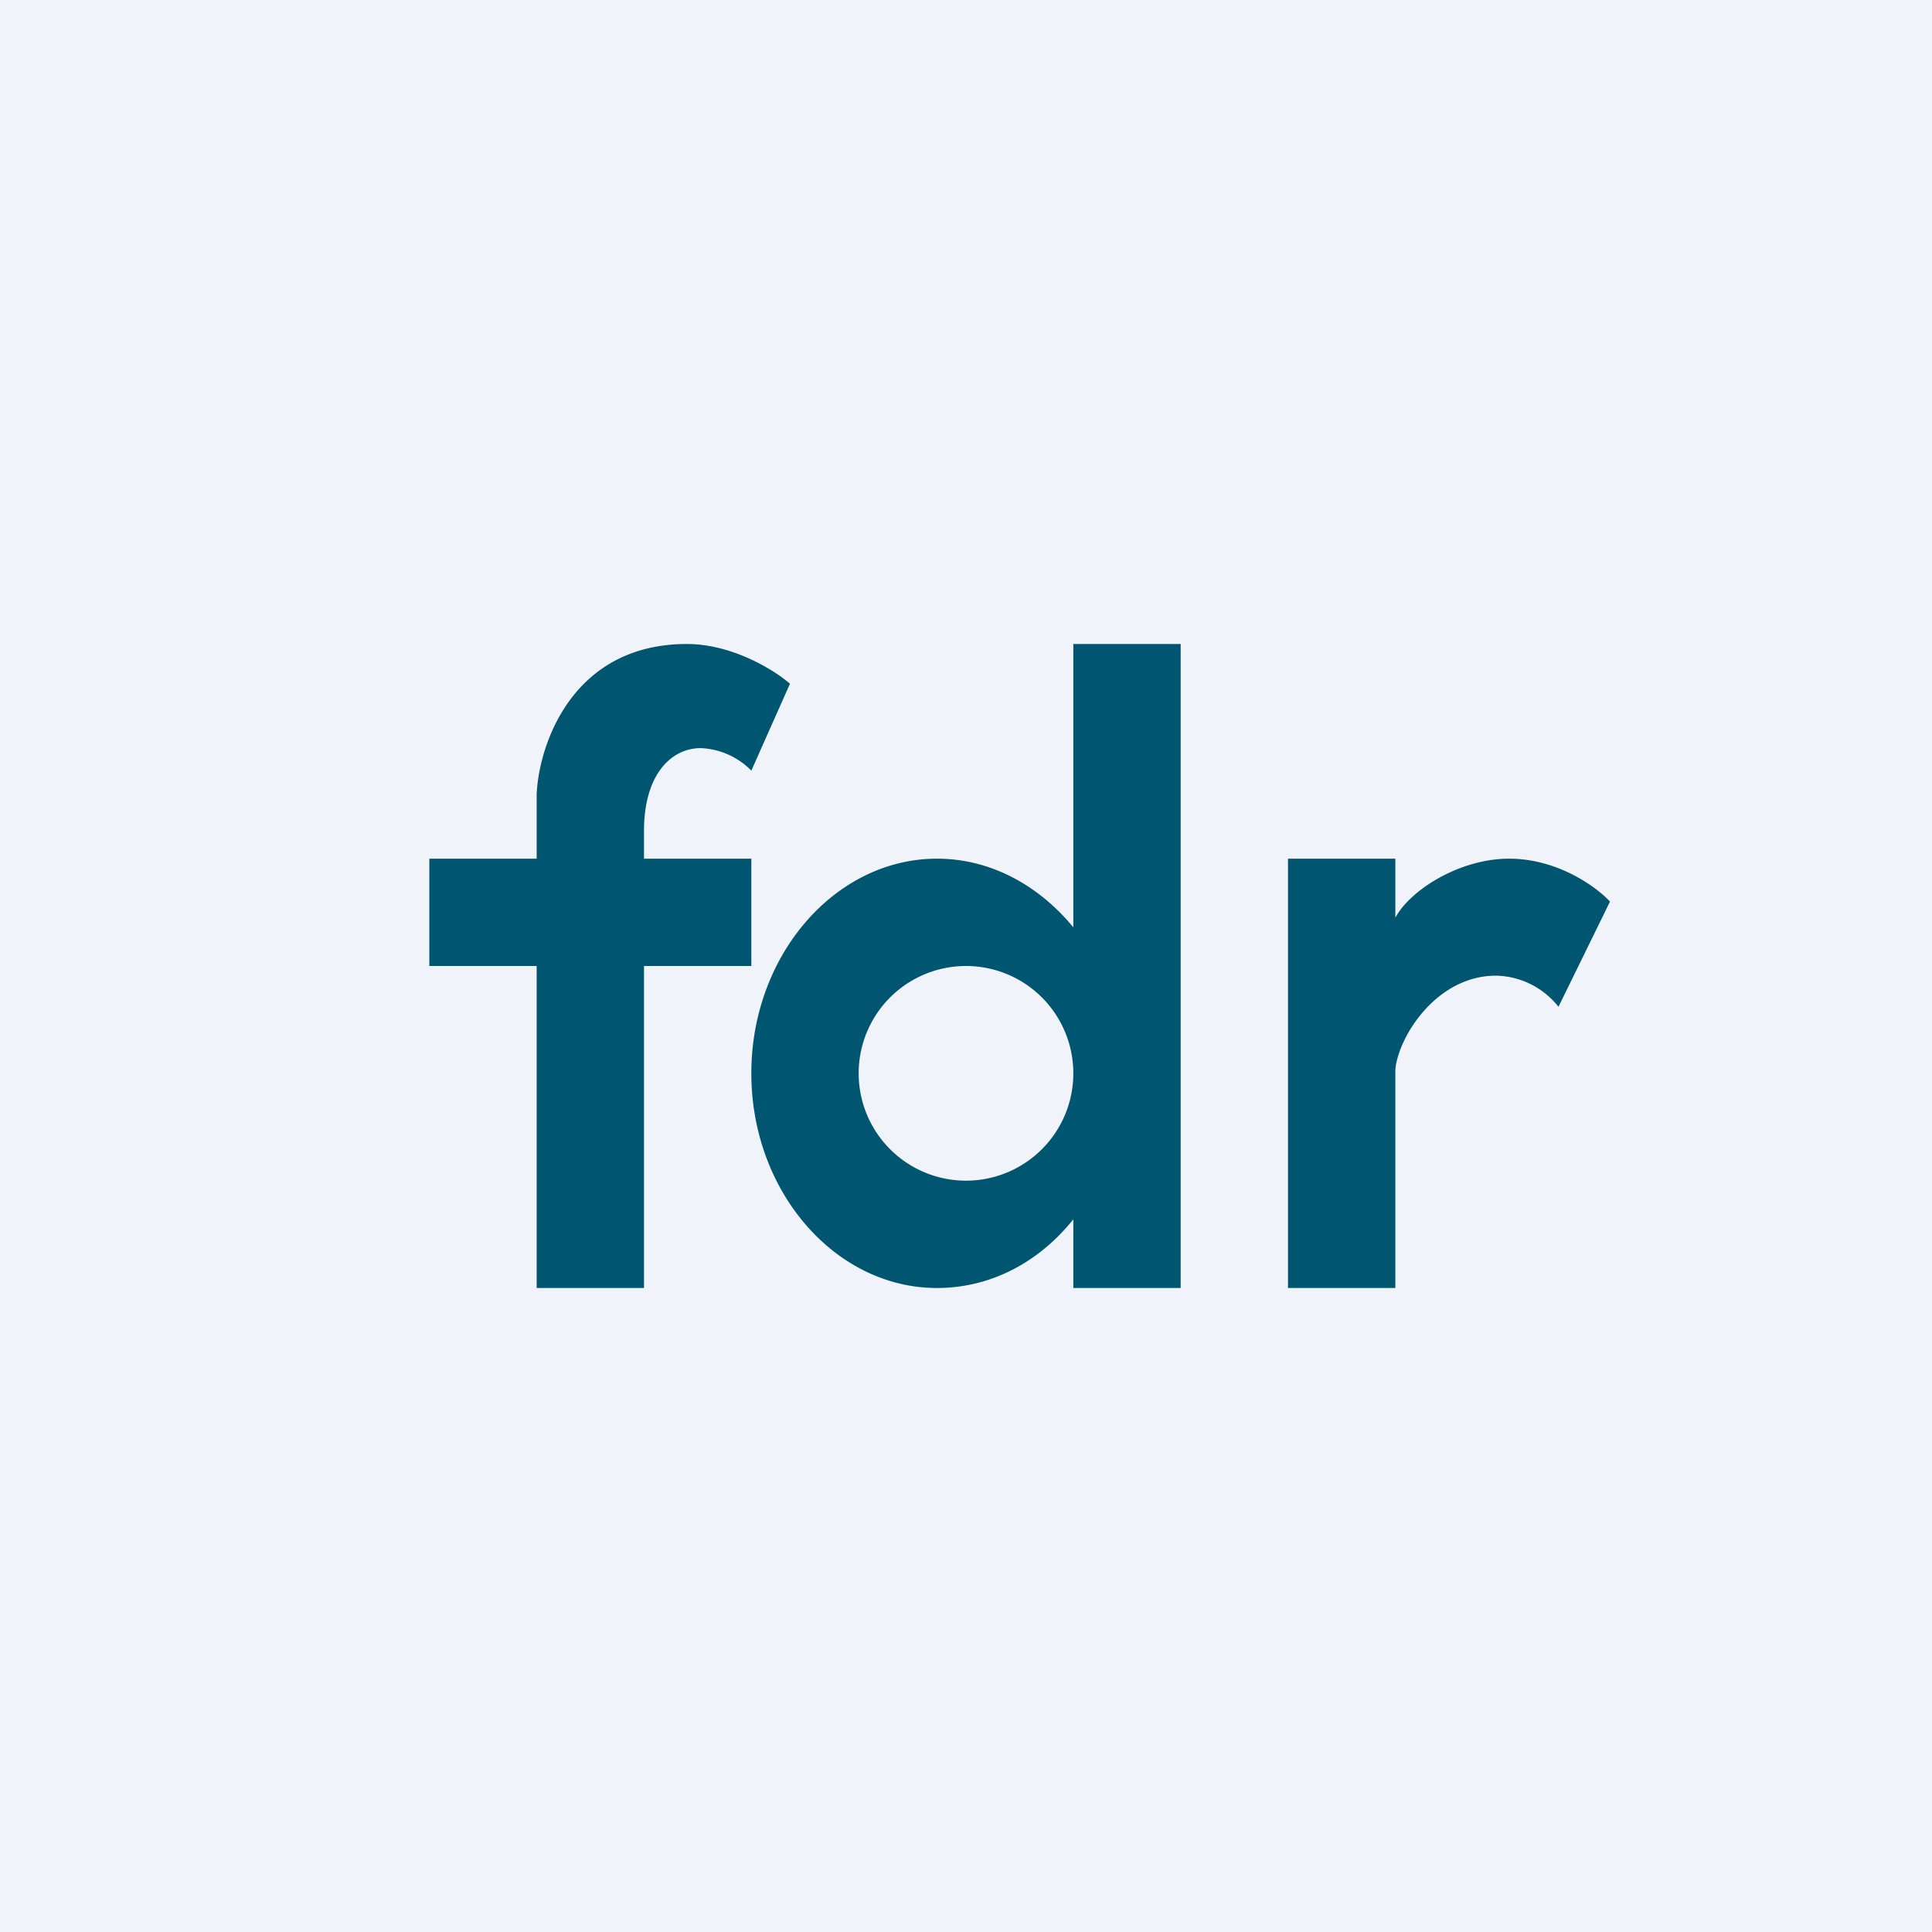
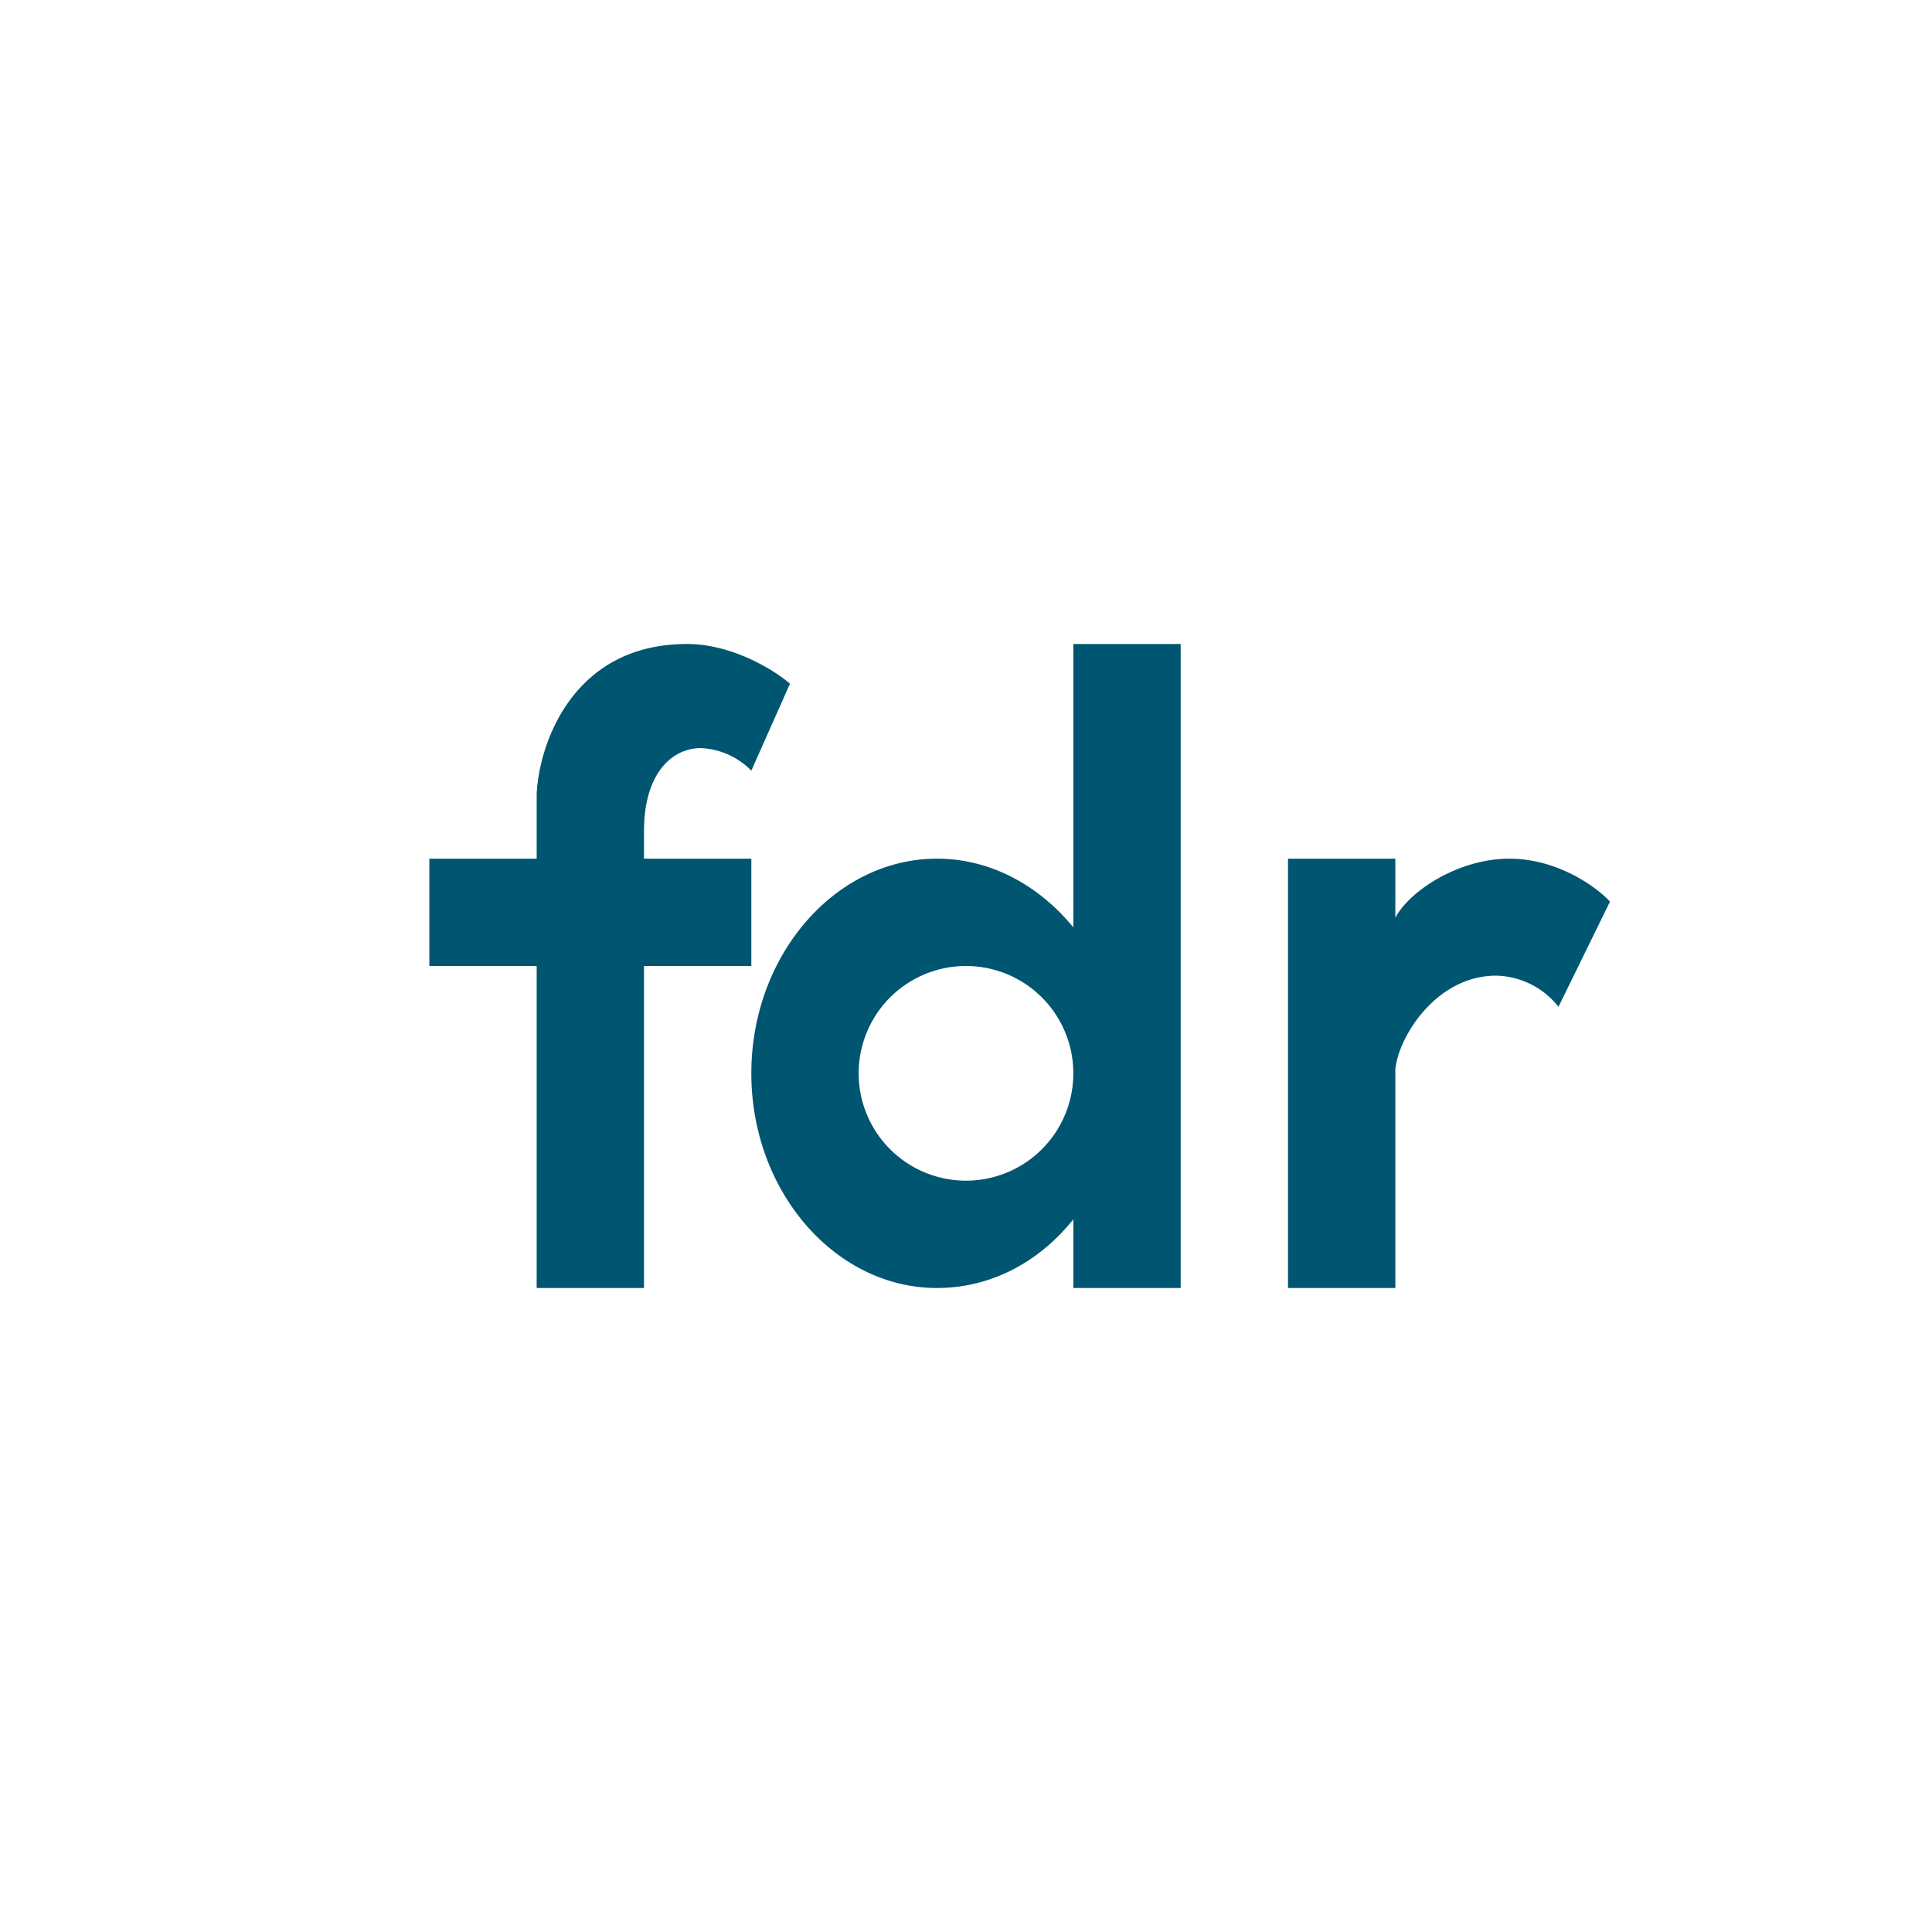
<svg xmlns="http://www.w3.org/2000/svg" width="18" height="18" viewBox="0 0 18 18">
-   <path fill="#F0F3FA" d="M0 0h18v18H0z" />
  <path d="M13 8.55c.14-.26.6-.55 1.06-.55.45 0 .81.26.94.4l-.48.98a.76.76 0 0 0-.58-.29c-.57 0-.92.59-.94.88V12h-1V8h1v.55ZM11 12h-1v-.64c-.32.4-.77.64-1.27.64C7.78 12 7 11.1 7 10s.78-2 1.73-2c.5 0 .95.25 1.27.64V6h1v6ZM9 9a1 1 0 1 0 0 2 1 1 0 0 0 0-2ZM6.4 6c.42 0 .81.24.96.37L7 7.18a.7.7 0 0 0-.47-.21c-.28 0-.53.25-.53.77V8h1v1H6v3H5V9H4V8h1v-.6c.02-.46.33-1.4 1.4-1.4Z" fill="#005570" />
</svg>